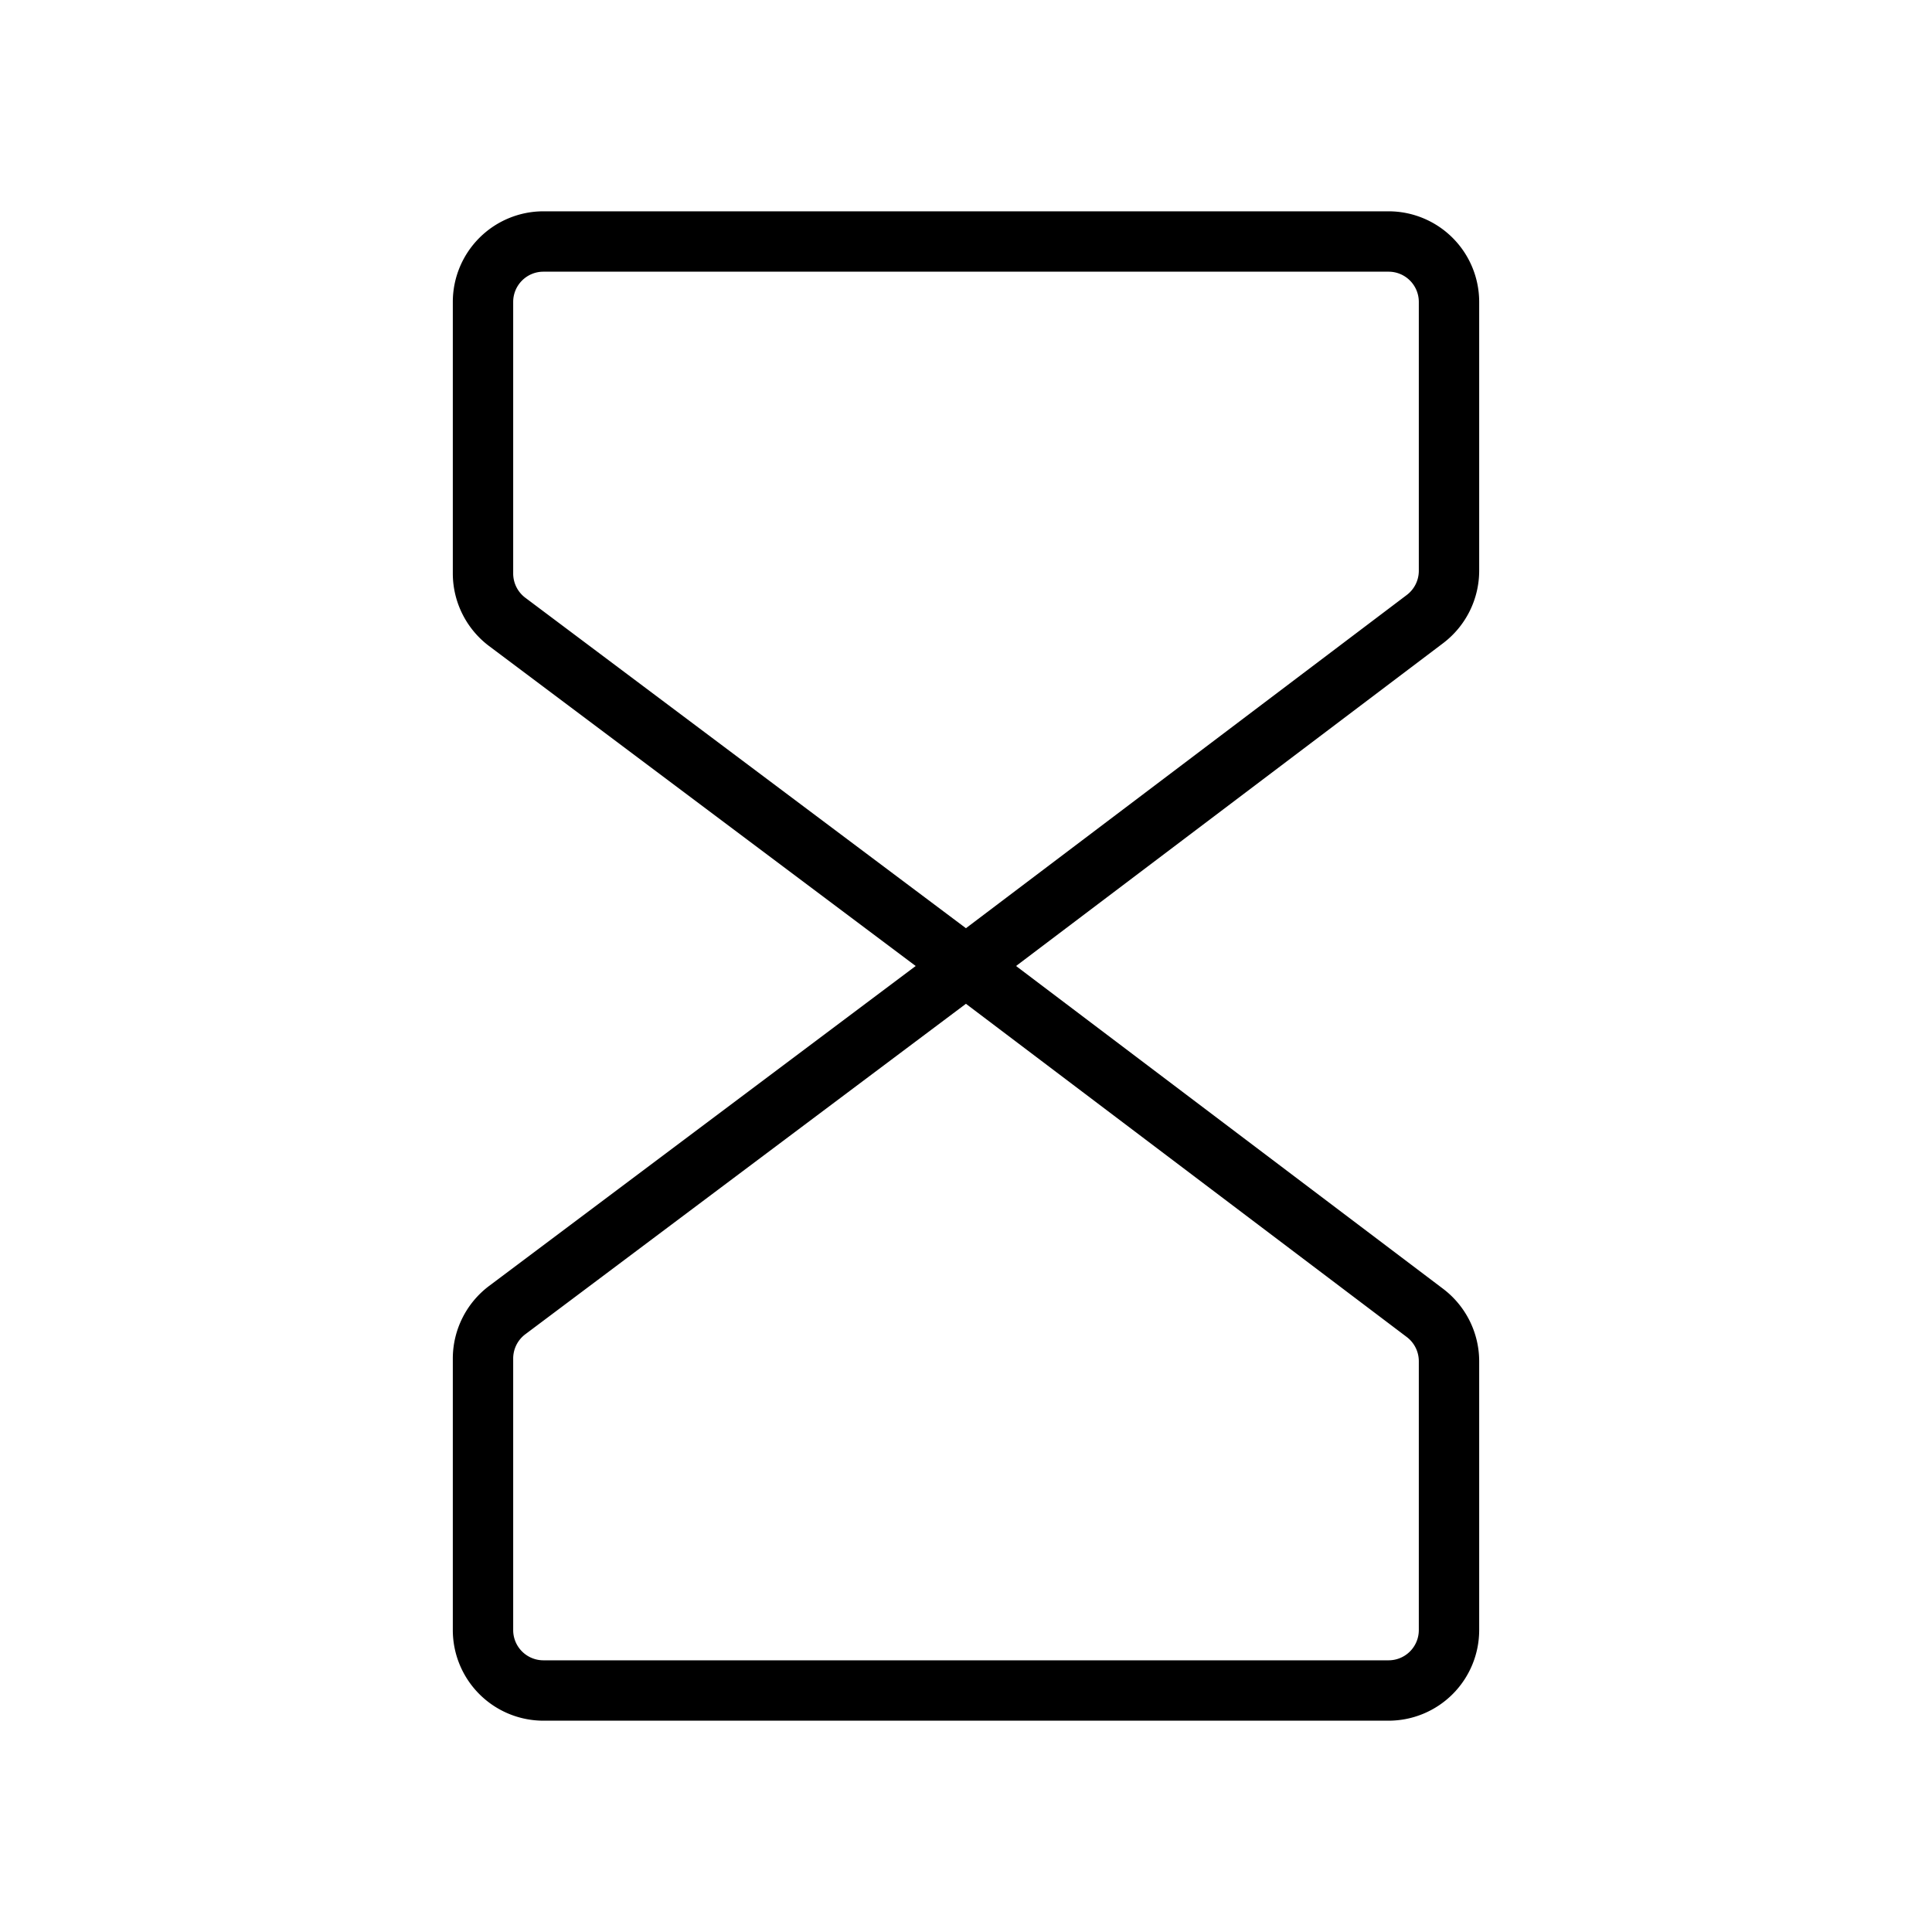
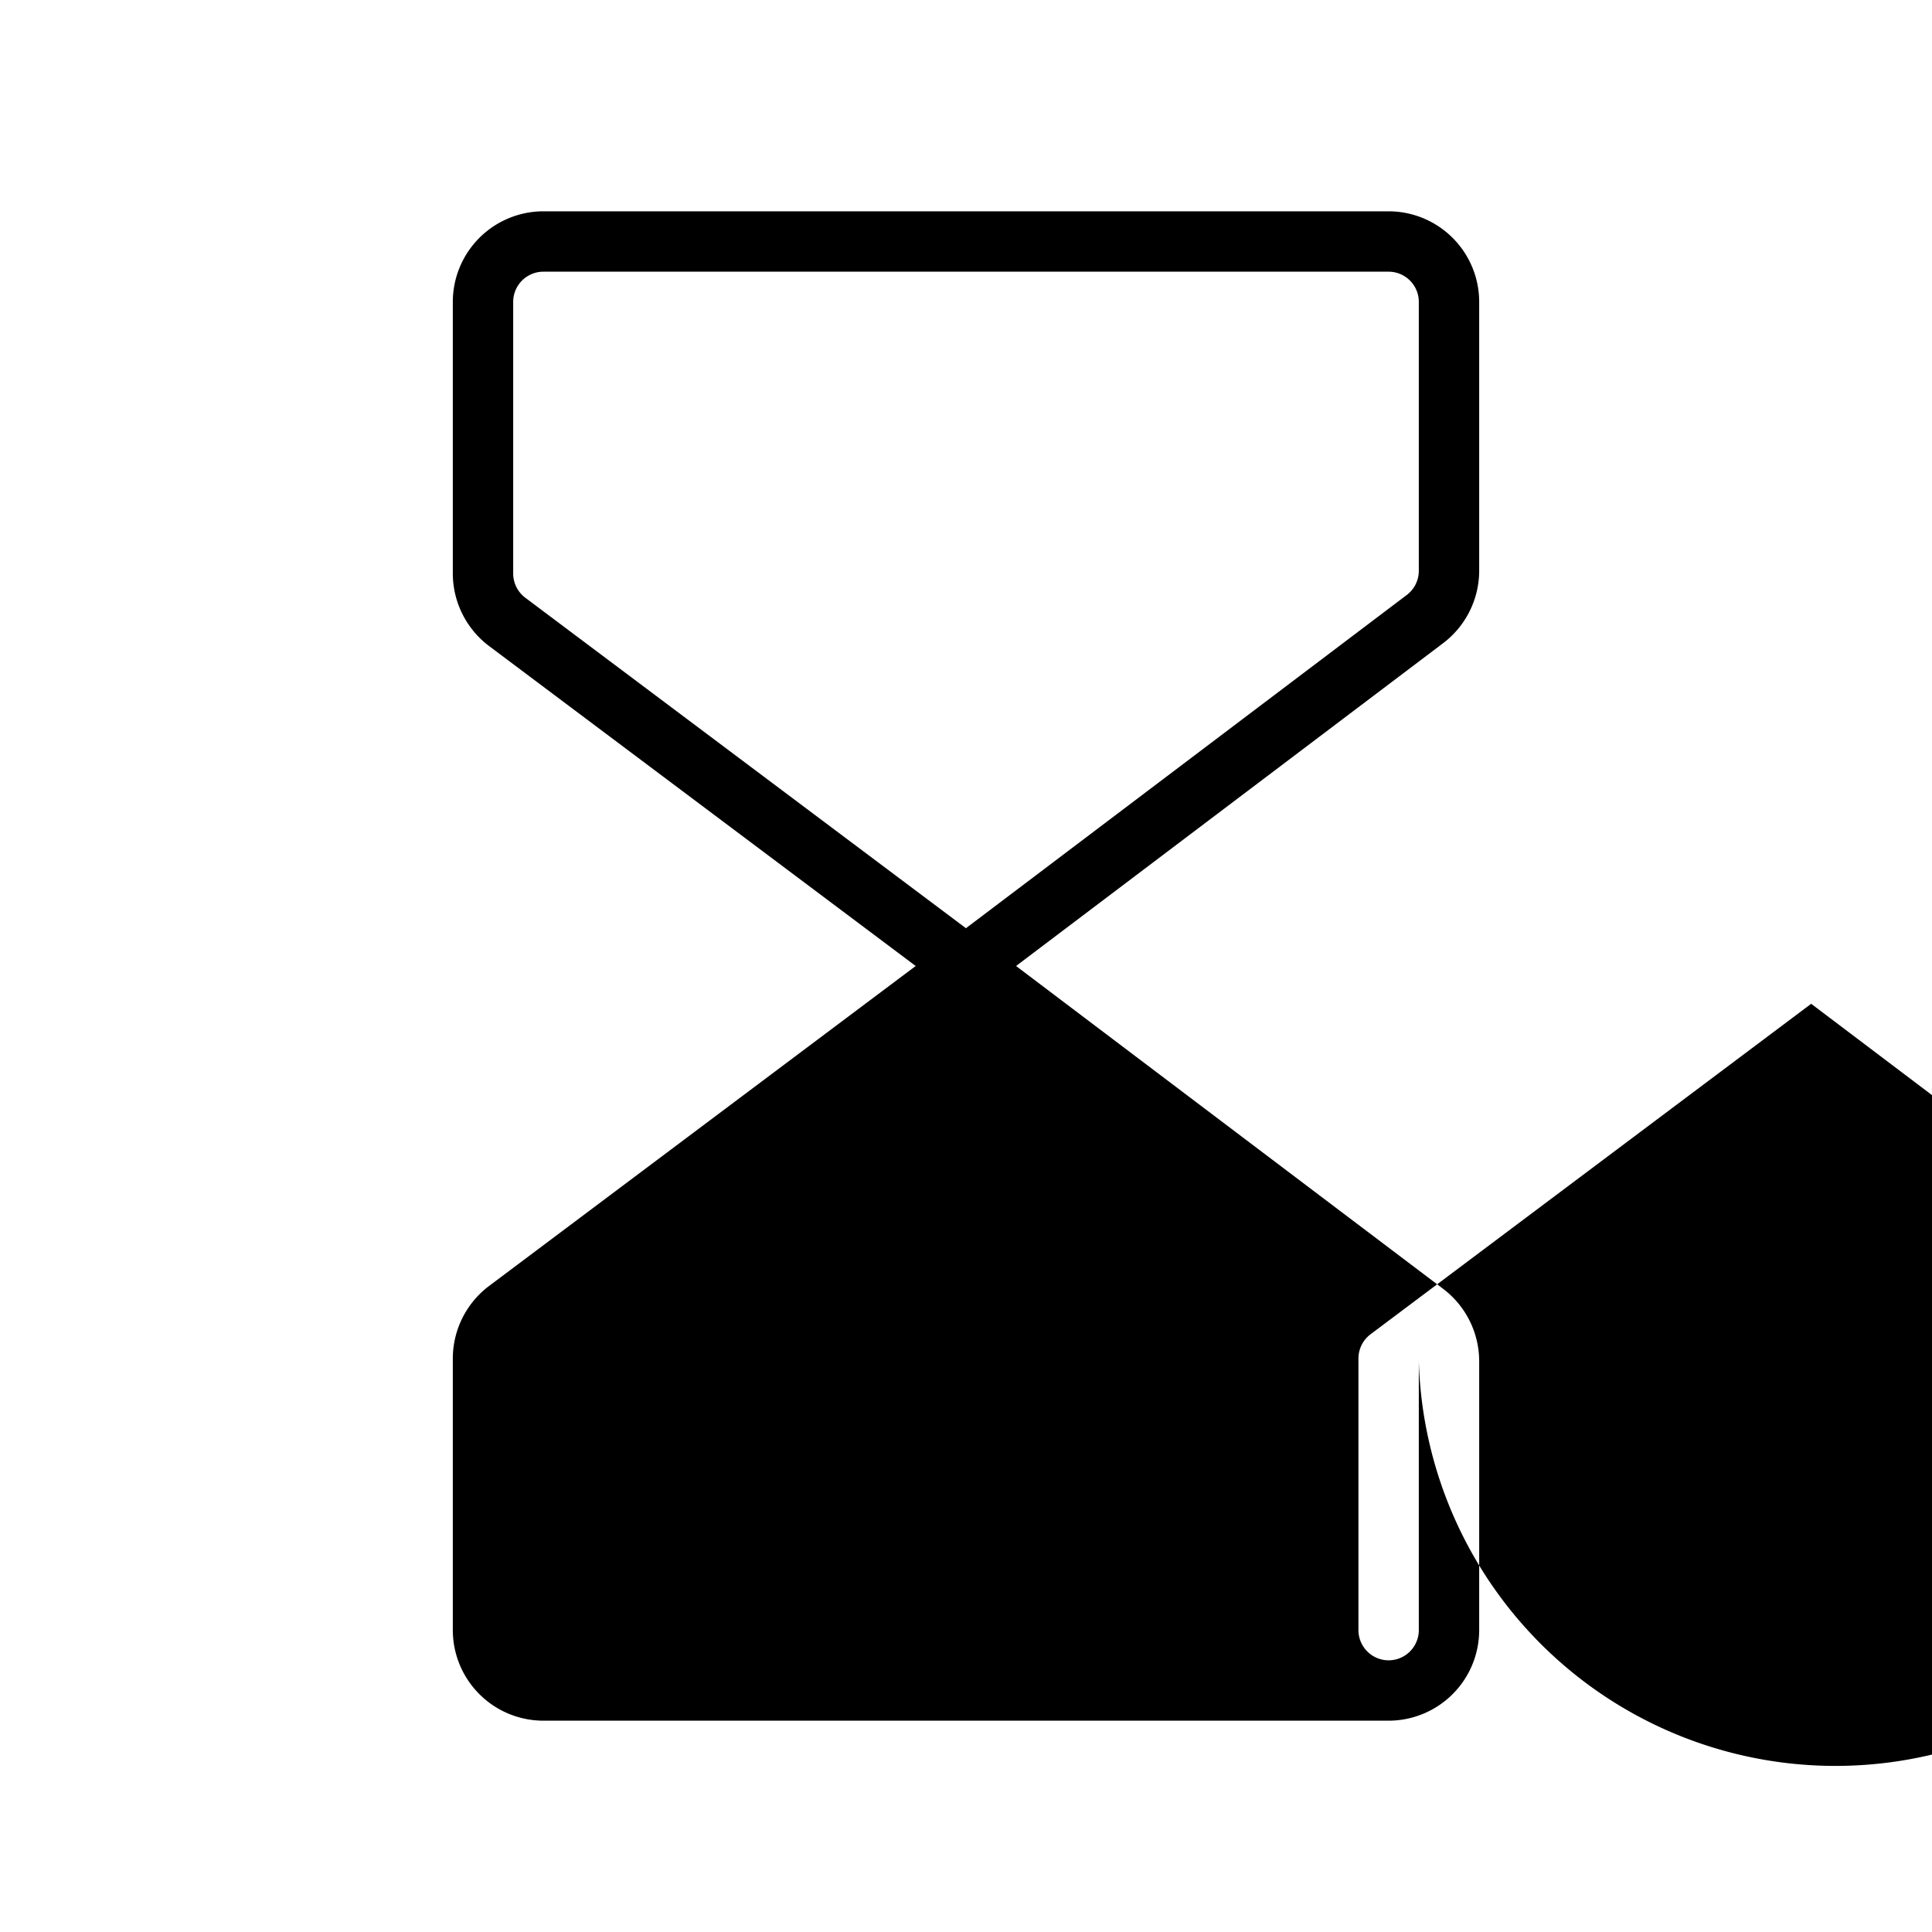
<svg xmlns="http://www.w3.org/2000/svg" fill="#000000" width="800px" height="800px" viewBox="0 0 256 256" id="Flat">
-   <path d="M196,75.641V40a12.014,12.014,0,0,0-12-12H72A12.014,12.014,0,0,0,60,40V76a12.057,12.057,0,0,0,4.8,9.6L121.334,128,64.8,170.4A12.057,12.057,0,0,0,60,180v36a12.014,12.014,0,0,0,12,12H184a12.014,12.014,0,0,0,12-12V180.359a12.063,12.063,0,0,0-4.764-9.573L134.633,128l56.603-42.786A12.063,12.063,0,0,0,196,75.641Zm-8,104.718V216a4.005,4.005,0,0,1-4,4H72a4.005,4.005,0,0,1-4-4V180a4.021,4.021,0,0,1,1.6-3.2l58.391-43.793,58.421,44.161A4.023,4.023,0,0,1,188,180.359Zm0-104.718a4.021,4.021,0,0,1-1.588,3.191l-58.421,44.161L69.6,79.2A4.022,4.022,0,0,1,68,76V40a4.005,4.005,0,0,1,4-4H184a4.005,4.005,0,0,1,4,4Z" />
+   <path d="M196,75.641V40a12.014,12.014,0,0,0-12-12H72A12.014,12.014,0,0,0,60,40V76a12.057,12.057,0,0,0,4.8,9.6L121.334,128,64.8,170.4A12.057,12.057,0,0,0,60,180v36a12.014,12.014,0,0,0,12,12H184a12.014,12.014,0,0,0,12-12V180.359a12.063,12.063,0,0,0-4.764-9.573L134.633,128l56.603-42.786A12.063,12.063,0,0,0,196,75.641Zm-8,104.718V216a4.005,4.005,0,0,1-4,4a4.005,4.005,0,0,1-4-4V180a4.021,4.021,0,0,1,1.6-3.2l58.391-43.793,58.421,44.161A4.023,4.023,0,0,1,188,180.359Zm0-104.718a4.021,4.021,0,0,1-1.588,3.191l-58.421,44.161L69.6,79.2A4.022,4.022,0,0,1,68,76V40a4.005,4.005,0,0,1,4-4H184a4.005,4.005,0,0,1,4,4Z" />
</svg>